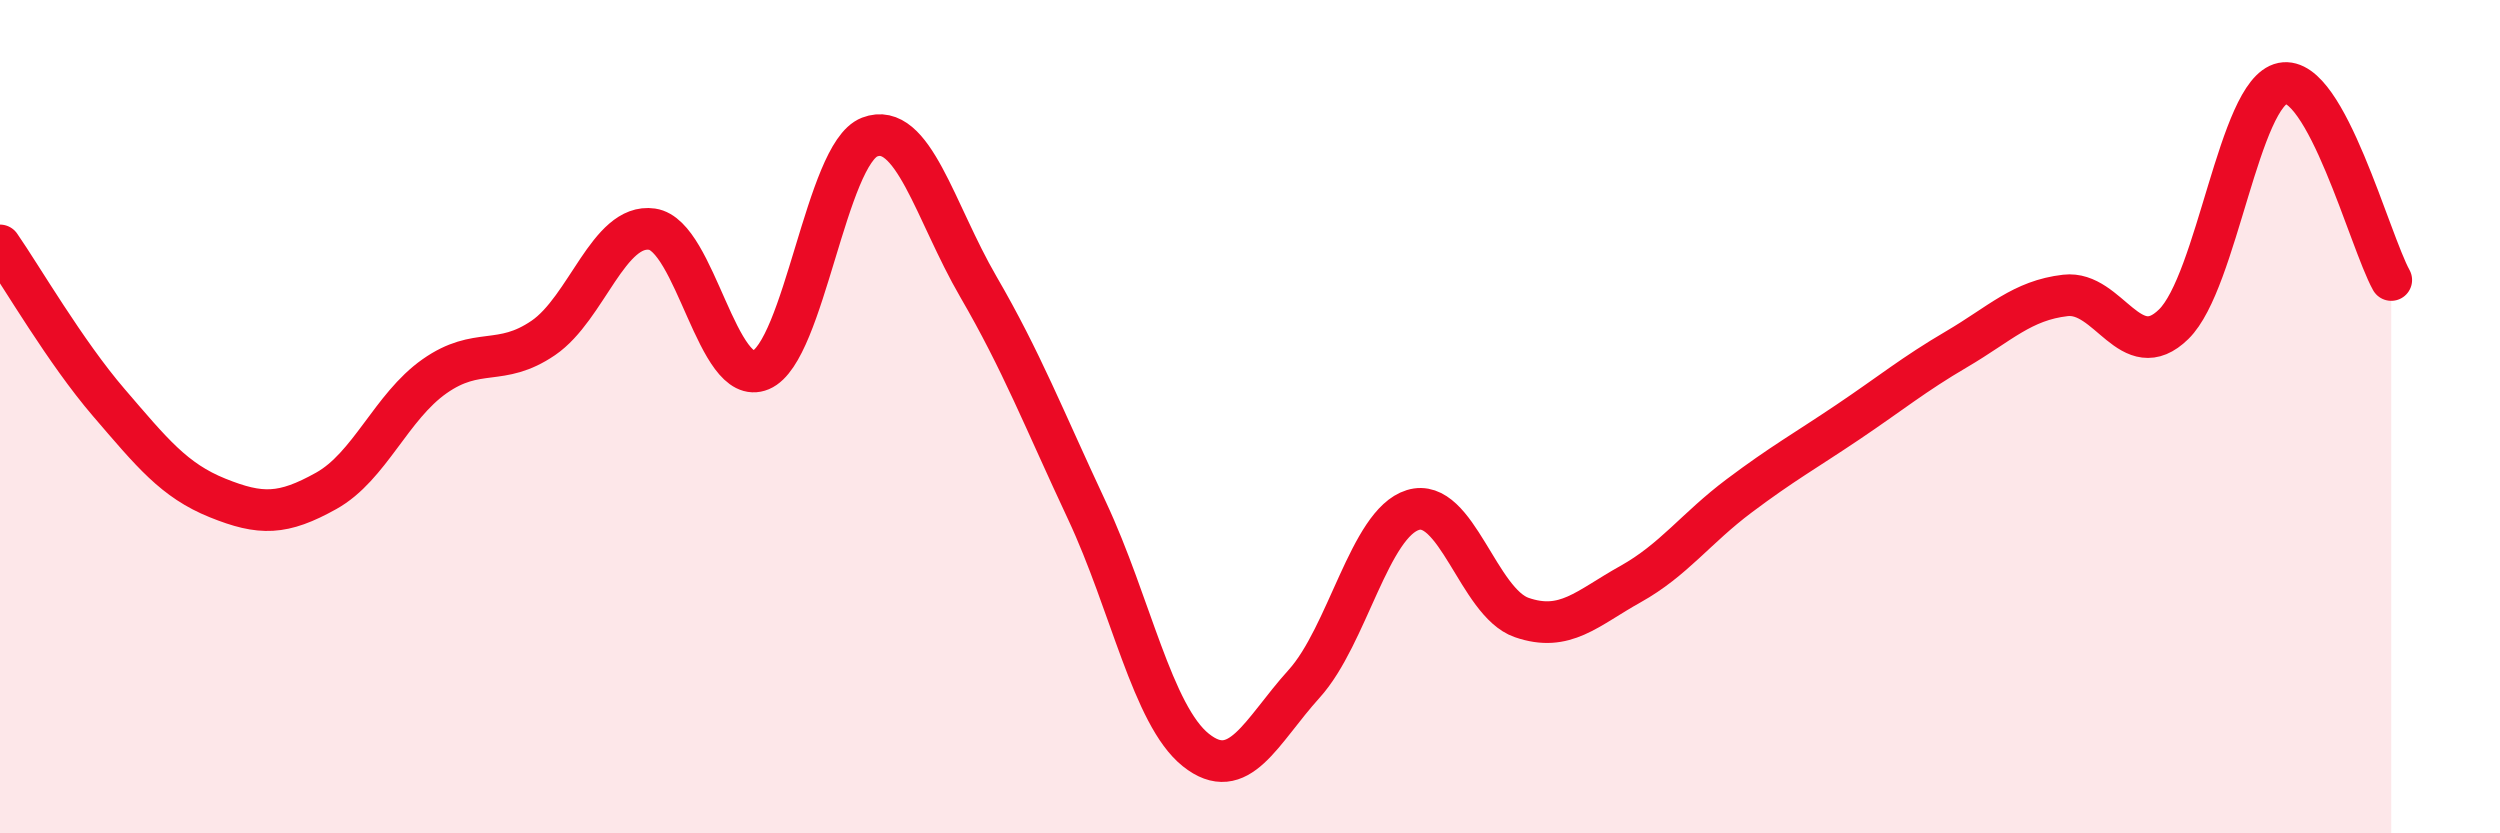
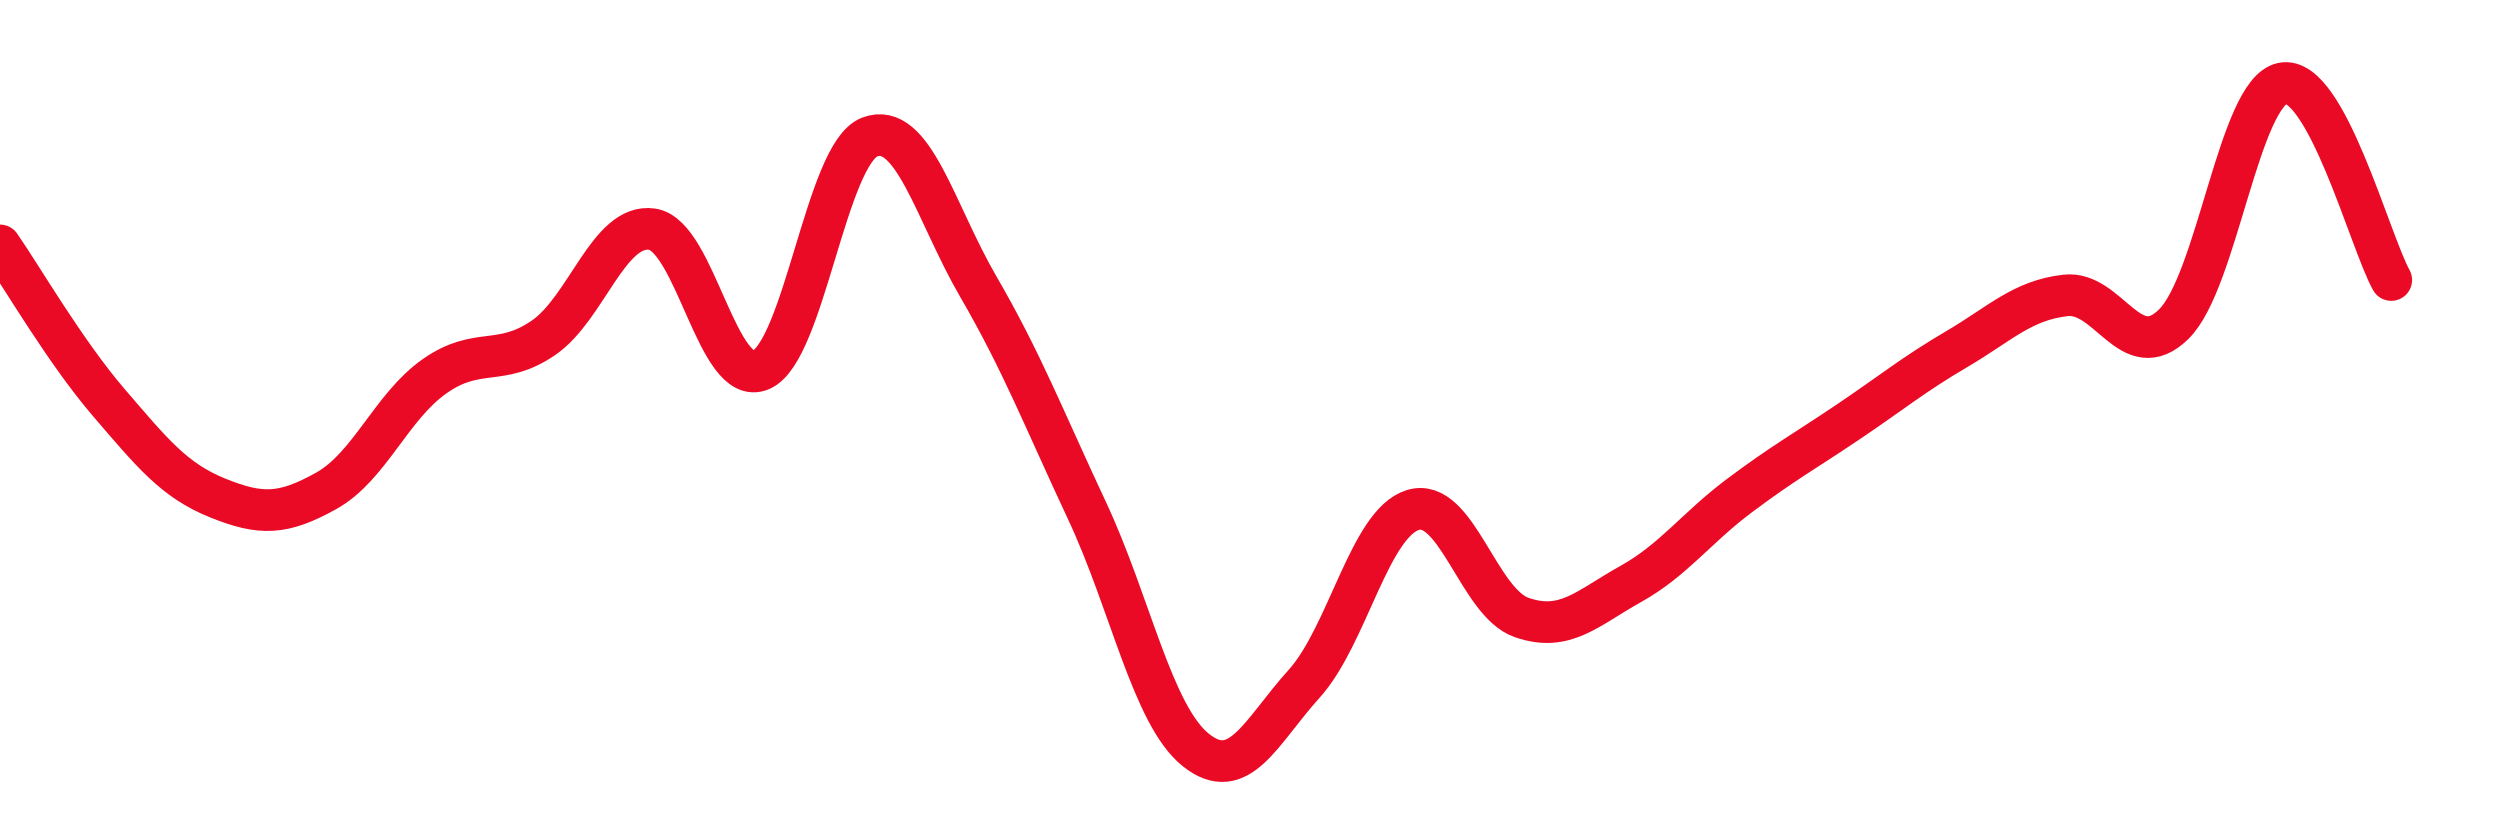
<svg xmlns="http://www.w3.org/2000/svg" width="60" height="20" viewBox="0 0 60 20">
-   <path d="M 0,5.89 C 0.52,6.64 1.57,8.45 2.61,9.66 C 3.65,10.87 4.18,11.53 5.22,11.95 C 6.26,12.37 6.79,12.36 7.83,11.78 C 8.87,11.2 9.39,9.76 10.43,9.03 C 11.47,8.3 12,8.82 13.04,8.11 C 14.08,7.4 14.61,5.35 15.65,5.5 C 16.69,5.65 17.22,9.32 18.26,8.88 C 19.3,8.44 19.83,3.69 20.87,3.29 C 21.91,2.89 22.44,5.09 23.48,6.88 C 24.52,8.67 25.05,10.04 26.09,12.26 C 27.13,14.48 27.66,17.17 28.7,18 C 29.74,18.83 30.26,17.56 31.3,16.41 C 32.34,15.26 32.87,12.56 33.91,12.24 C 34.95,11.92 35.48,14.46 36.52,14.82 C 37.56,15.18 38.09,14.6 39.13,14.02 C 40.17,13.44 40.7,12.68 41.74,11.9 C 42.78,11.12 43.31,10.83 44.35,10.13 C 45.39,9.43 45.92,8.99 46.96,8.38 C 48,7.77 48.53,7.21 49.57,7.09 C 50.61,6.97 51.13,8.8 52.17,7.78 C 53.21,6.76 53.74,2.21 54.78,2 C 55.82,1.79 56.87,5.78 57.39,6.72L57.39 20L0 20Z" fill="#EB0A25" opacity="0.1" stroke-linecap="round" stroke-linejoin="round" />
  <path d="M 0,5.89 C 0.52,6.64 1.57,8.45 2.61,9.66 C 3.65,10.87 4.18,11.53 5.22,11.95 C 6.26,12.37 6.79,12.36 7.83,11.78 C 8.87,11.2 9.39,9.76 10.43,9.03 C 11.47,8.3 12,8.82 13.04,8.11 C 14.08,7.4 14.61,5.35 15.65,5.5 C 16.69,5.65 17.22,9.32 18.26,8.88 C 19.3,8.44 19.83,3.69 20.87,3.29 C 21.91,2.89 22.44,5.09 23.48,6.88 C 24.52,8.67 25.05,10.04 26.09,12.26 C 27.13,14.48 27.66,17.17 28.7,18 C 29.74,18.83 30.26,17.56 31.3,16.41 C 32.34,15.26 32.87,12.56 33.91,12.24 C 34.95,11.92 35.48,14.46 36.52,14.82 C 37.56,15.18 38.09,14.6 39.13,14.02 C 40.17,13.44 40.7,12.68 41.74,11.9 C 42.78,11.12 43.31,10.83 44.35,10.13 C 45.39,9.43 45.92,8.99 46.96,8.38 C 48,7.77 48.53,7.21 49.57,7.09 C 50.61,6.97 51.13,8.8 52.17,7.78 C 53.21,6.76 53.74,2.21 54.78,2 C 55.82,1.79 56.87,5.78 57.39,6.72" stroke="#EB0A25" stroke-width="1" fill="none" stroke-linecap="round" stroke-linejoin="round" />
</svg>